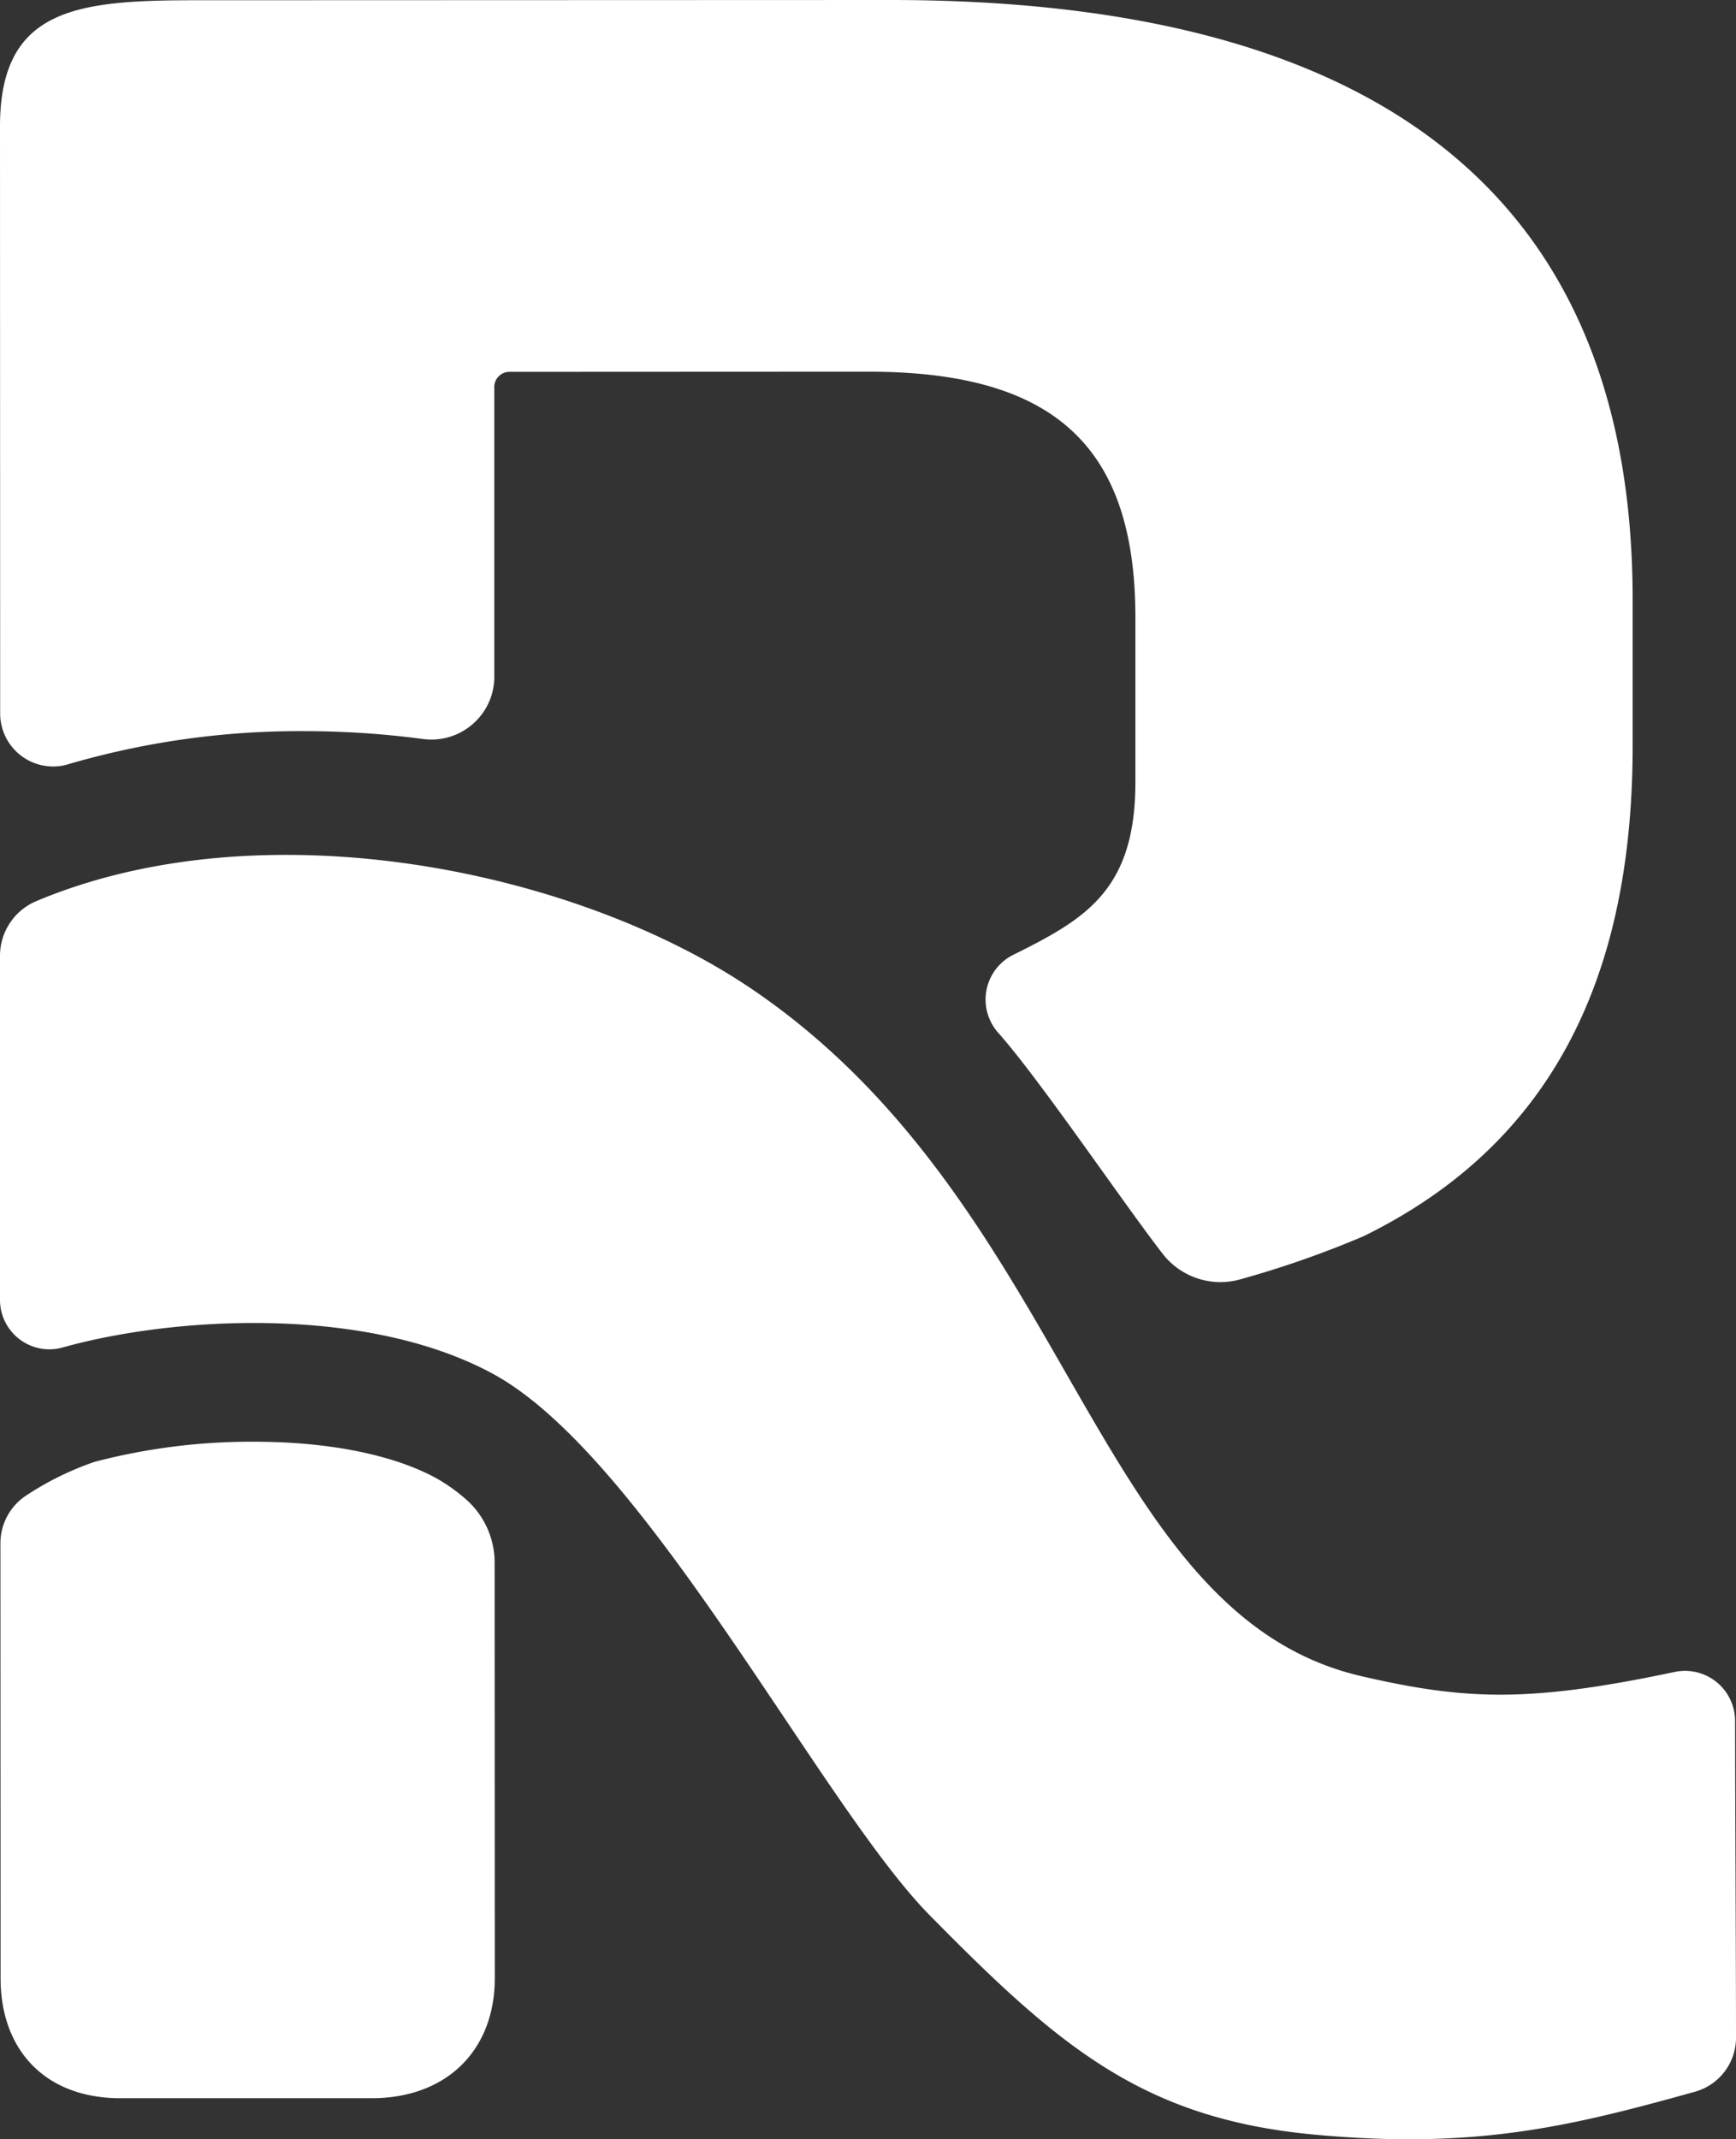
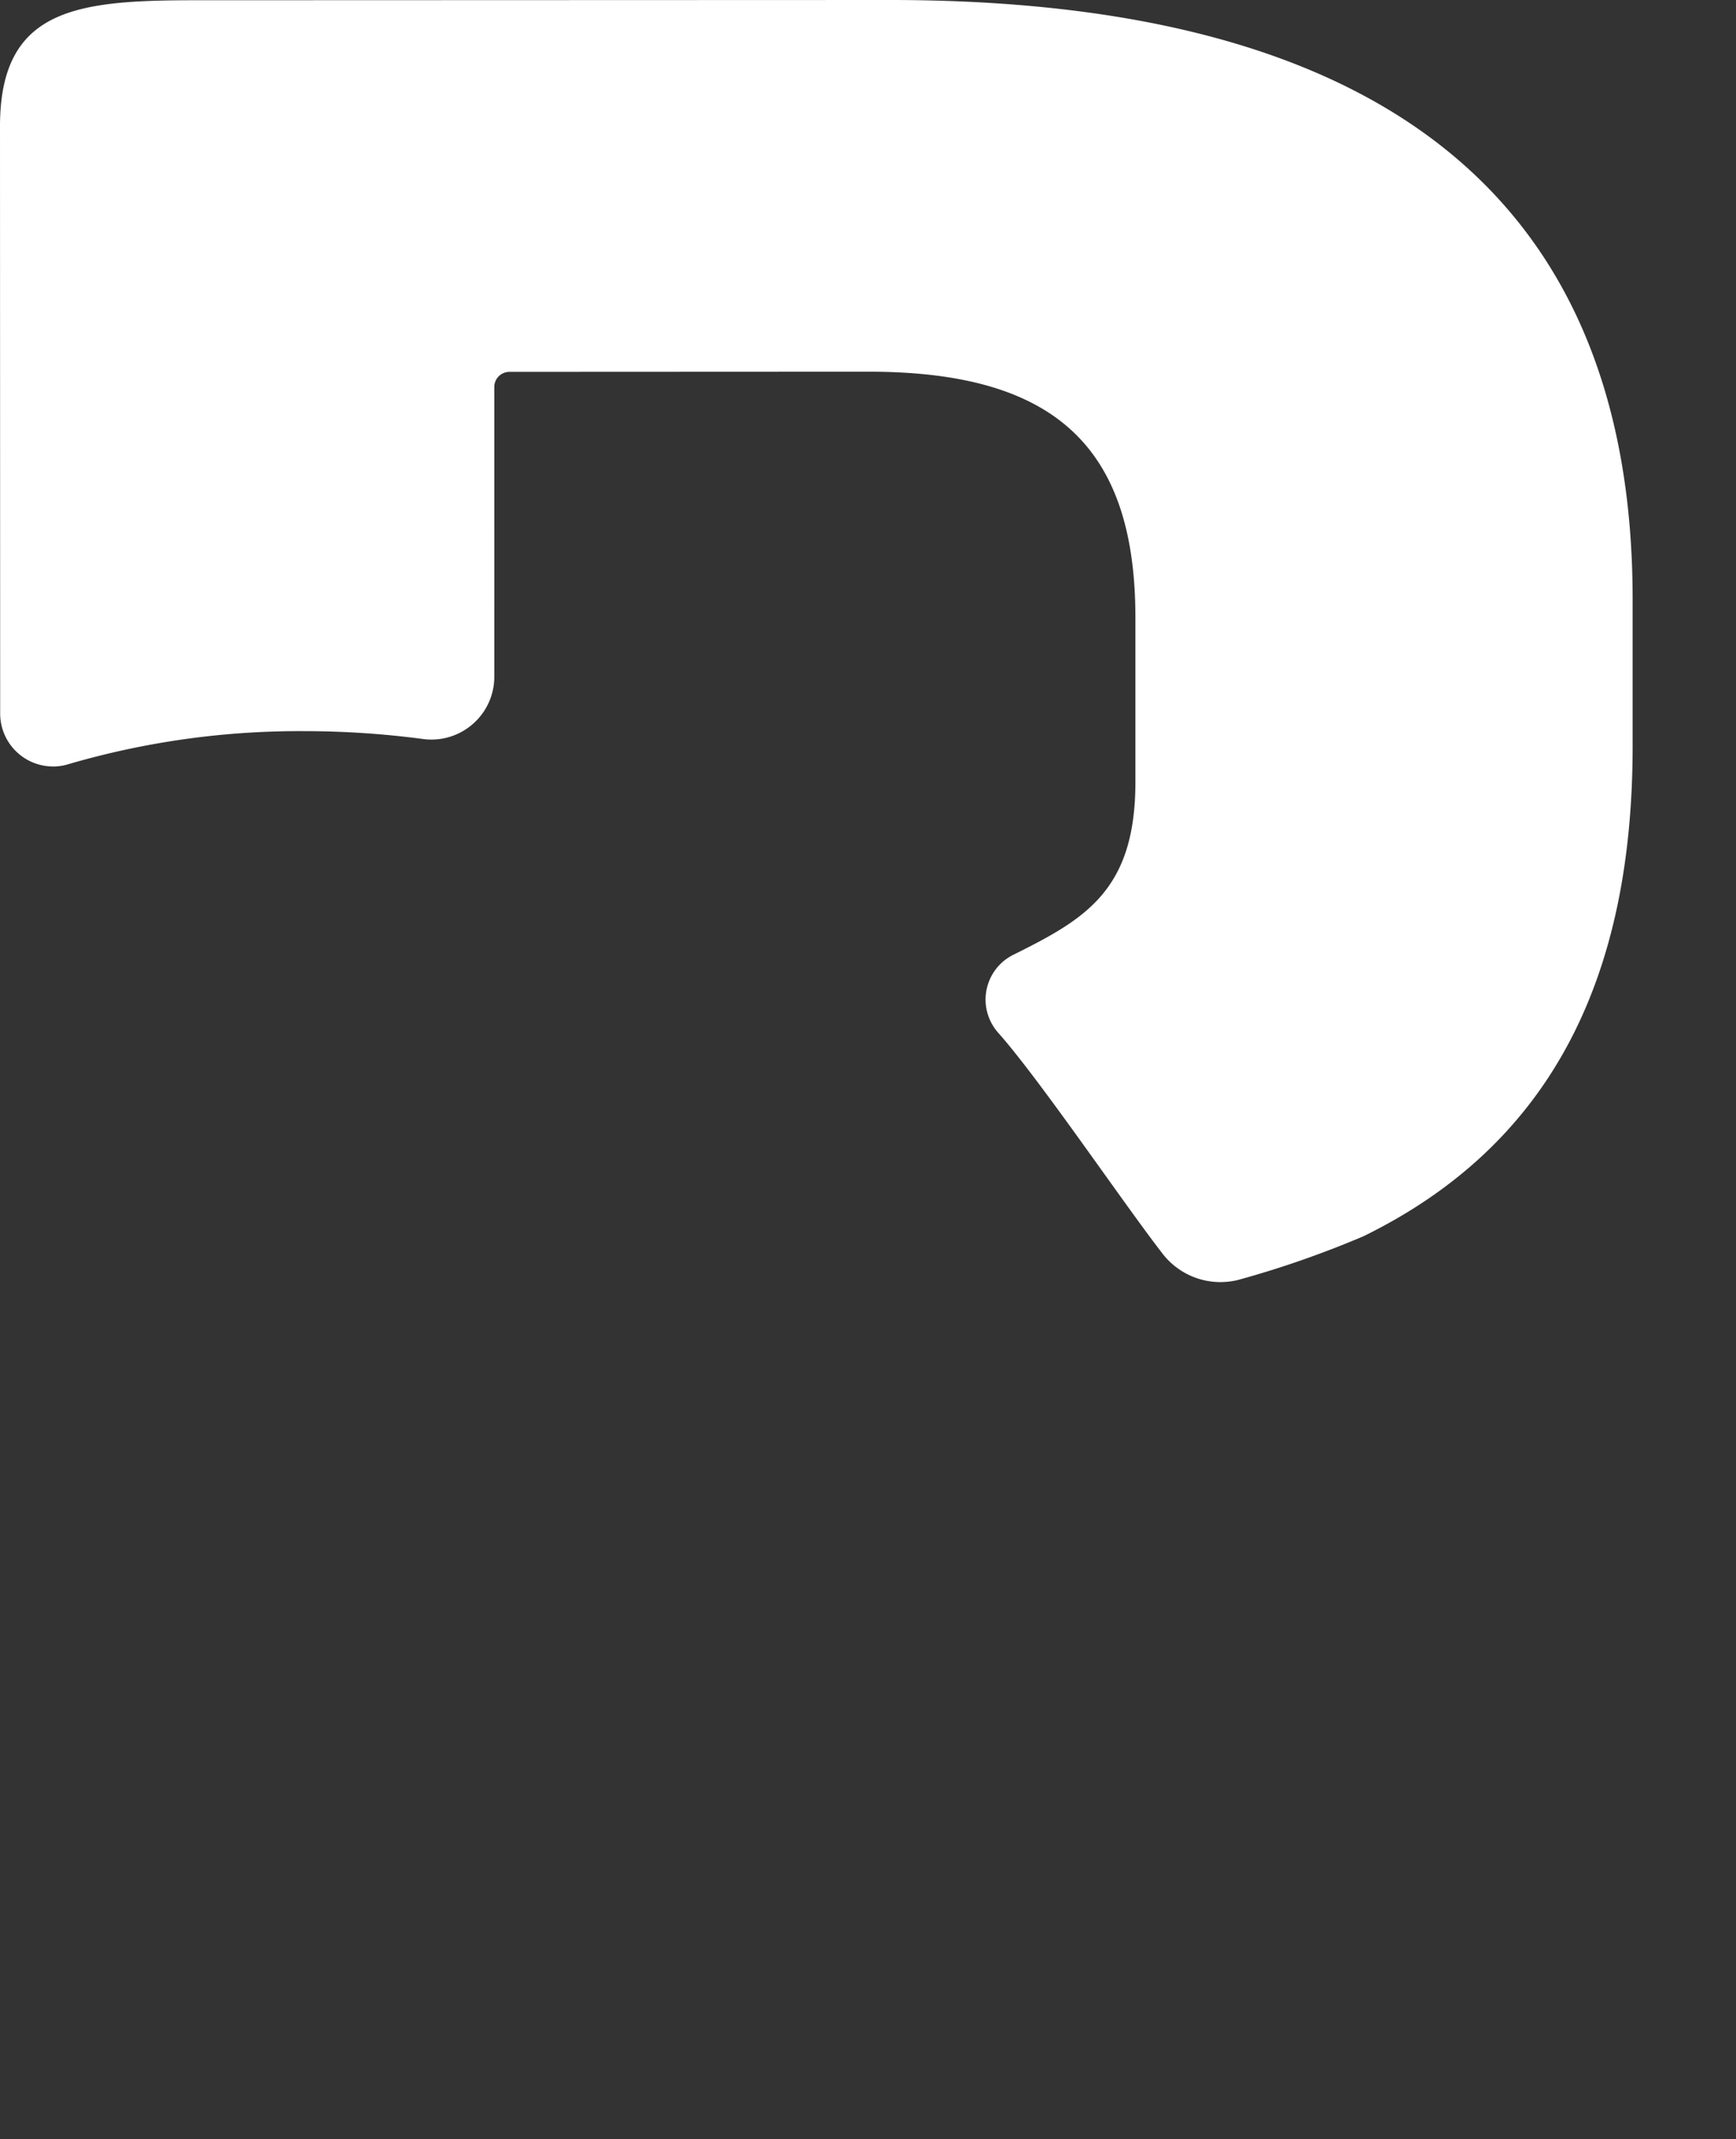
<svg xmlns="http://www.w3.org/2000/svg" id="Layer_1" data-name="Layer 1" viewBox="0 0 206.9 254.84">
  <rect x="0" y="0" width="206.9" height="254.84" fill="#333333" stroke="none" />
  <defs>
    <style>.cls-1{fill:#fff;stroke-width:0}</style>
  </defs>
  <g id="Group_8758" data-name="Group 8758">
    <path id="Path_29841" data-name="Path 29841" class="cls-1" d="M36.2 87.1c4.74 0 9.47.31 14.16.93 4.1.58 7.9-2.27 8.48-6.37.05-.34.07-.69.07-1.03V46.12c-.01-1 .8-1.82 1.81-1.82l42.81-.02c22.14 0 31.78 8.92 31.79 29.27v19.63c0 12.88-5.98 16.3-14.46 20.52a5.95 5.95 0 00-2.82 7.93c.23.49.53.94.88 1.35 4.89 5.46 15 20.4 19.63 26.36a8.716 8.716 0 009.37 3.04c4.97-1.38 9.84-3.09 14.59-5.11 21.8-10.68 32.08-30.01 32.07-58.4v-17.5C194.57 23.9 164.93-.02 106.02 0L22.84.03C8.92.05 0 1.15 0 15.06l.02 69.98a6.31 6.31 0 006.35 6.27c.62 0 1.24-.1 1.84-.29A98.167 98.167 0 0136.2 87.1" />
-     <path id="Path_29842" data-name="Path 29842" class="cls-1" d="M52.02 176.11c-5.16-2.82-12.88-4.36-21.76-4.36-6.41-.03-12.79.78-18.99 2.4a35.907 35.907 0 00-8.39 4.17c-1.8 1.3-2.86 3.4-2.83 5.63l.02 51.73c0 8.57 5.35 14.28 14.28 14.28h29.98c8.93-.02 14.64-5.73 14.64-14.3l-.02-49.4a10.02 10.02 0 00-3.41-7.64A20.88 20.88 0 0052 176.1" />
-     <path id="Path_29843" data-name="Path 29843" class="cls-1" d="M206.79 204.98a5.966 5.966 0 00-7.25-5.79c-17.2 3.62-24.71 3.4-37.29.49-31.96-7.4-34.4-55.75-72.43-81.71-21.17-14.46-58.56-22.01-85.61-10.57A7.077 7.077 0 000 113.98v40.84a5.885 5.885 0 007.45 5.71c13.4-3.76 36.33-5.01 51.33 3.15 18.17 9.89 39.12 51.39 51.99 64.45 15.33 15.56 25.32 24.24 45.82 26.16 19.25 1.8 30.55-.96 45.48-5.12a6.679 6.679 0 004.83-6.47c0-9.08-.1-26.79-.11-37.72" />
  </g>
</svg>